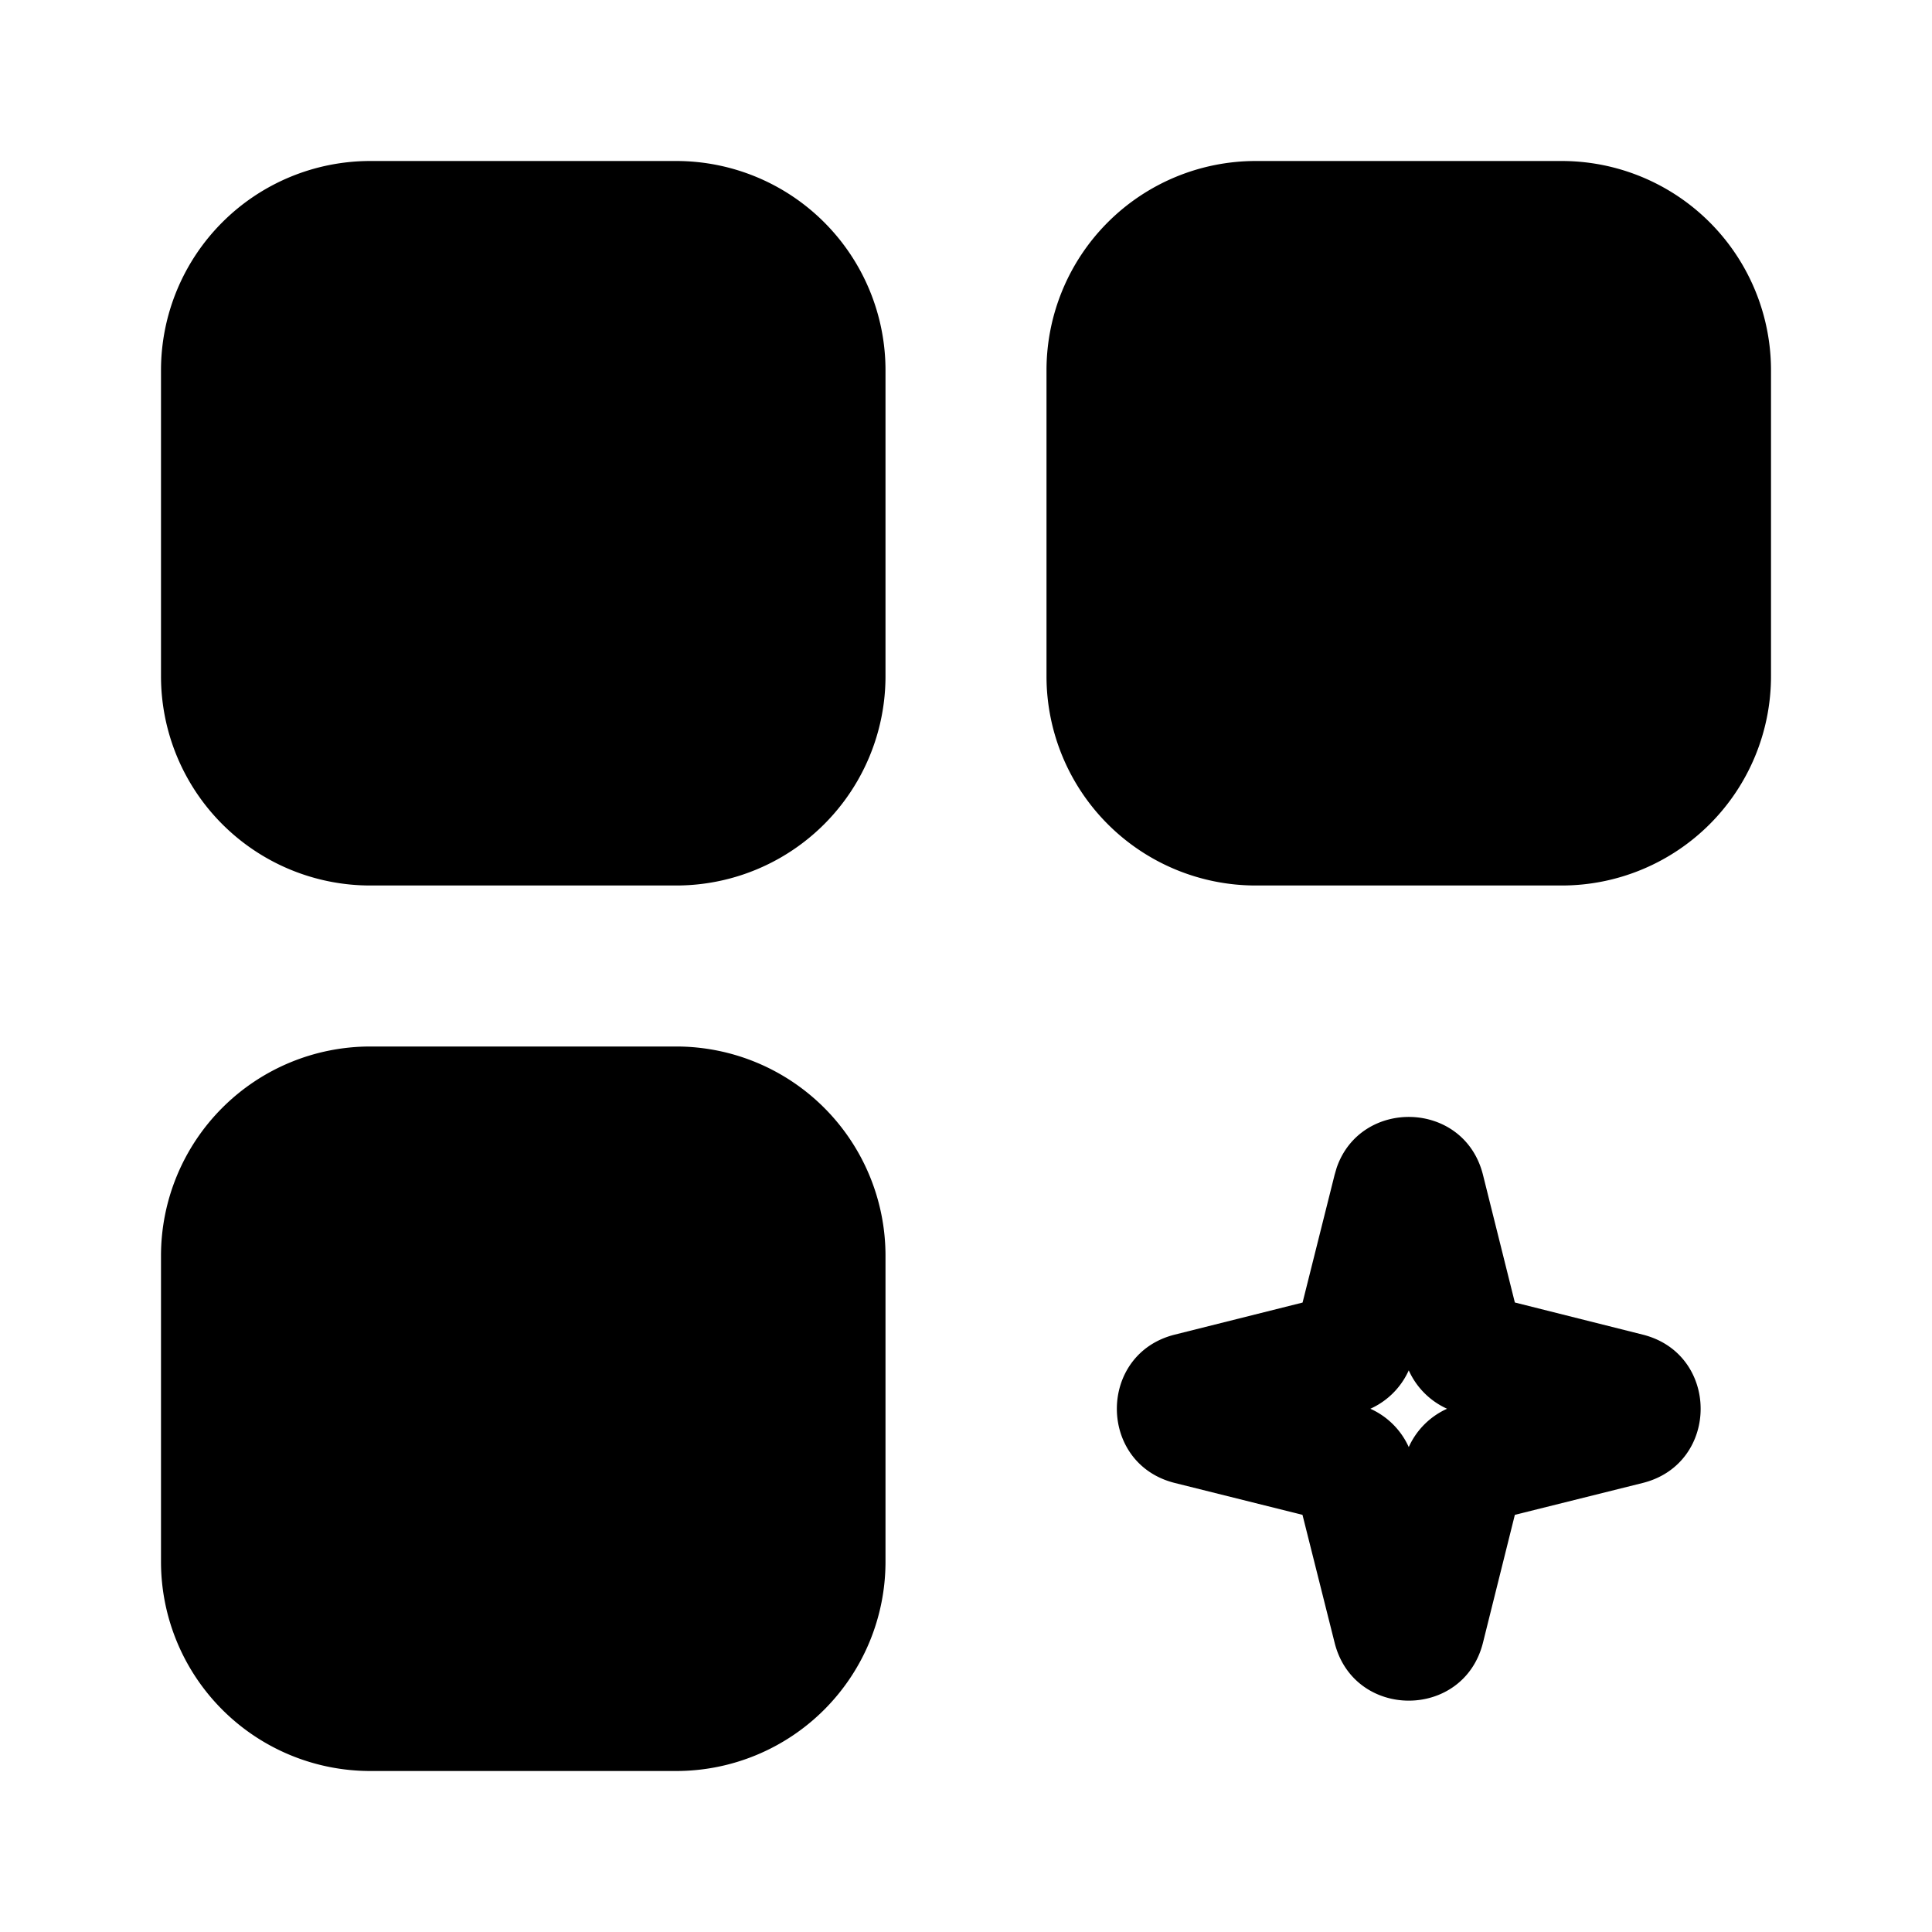
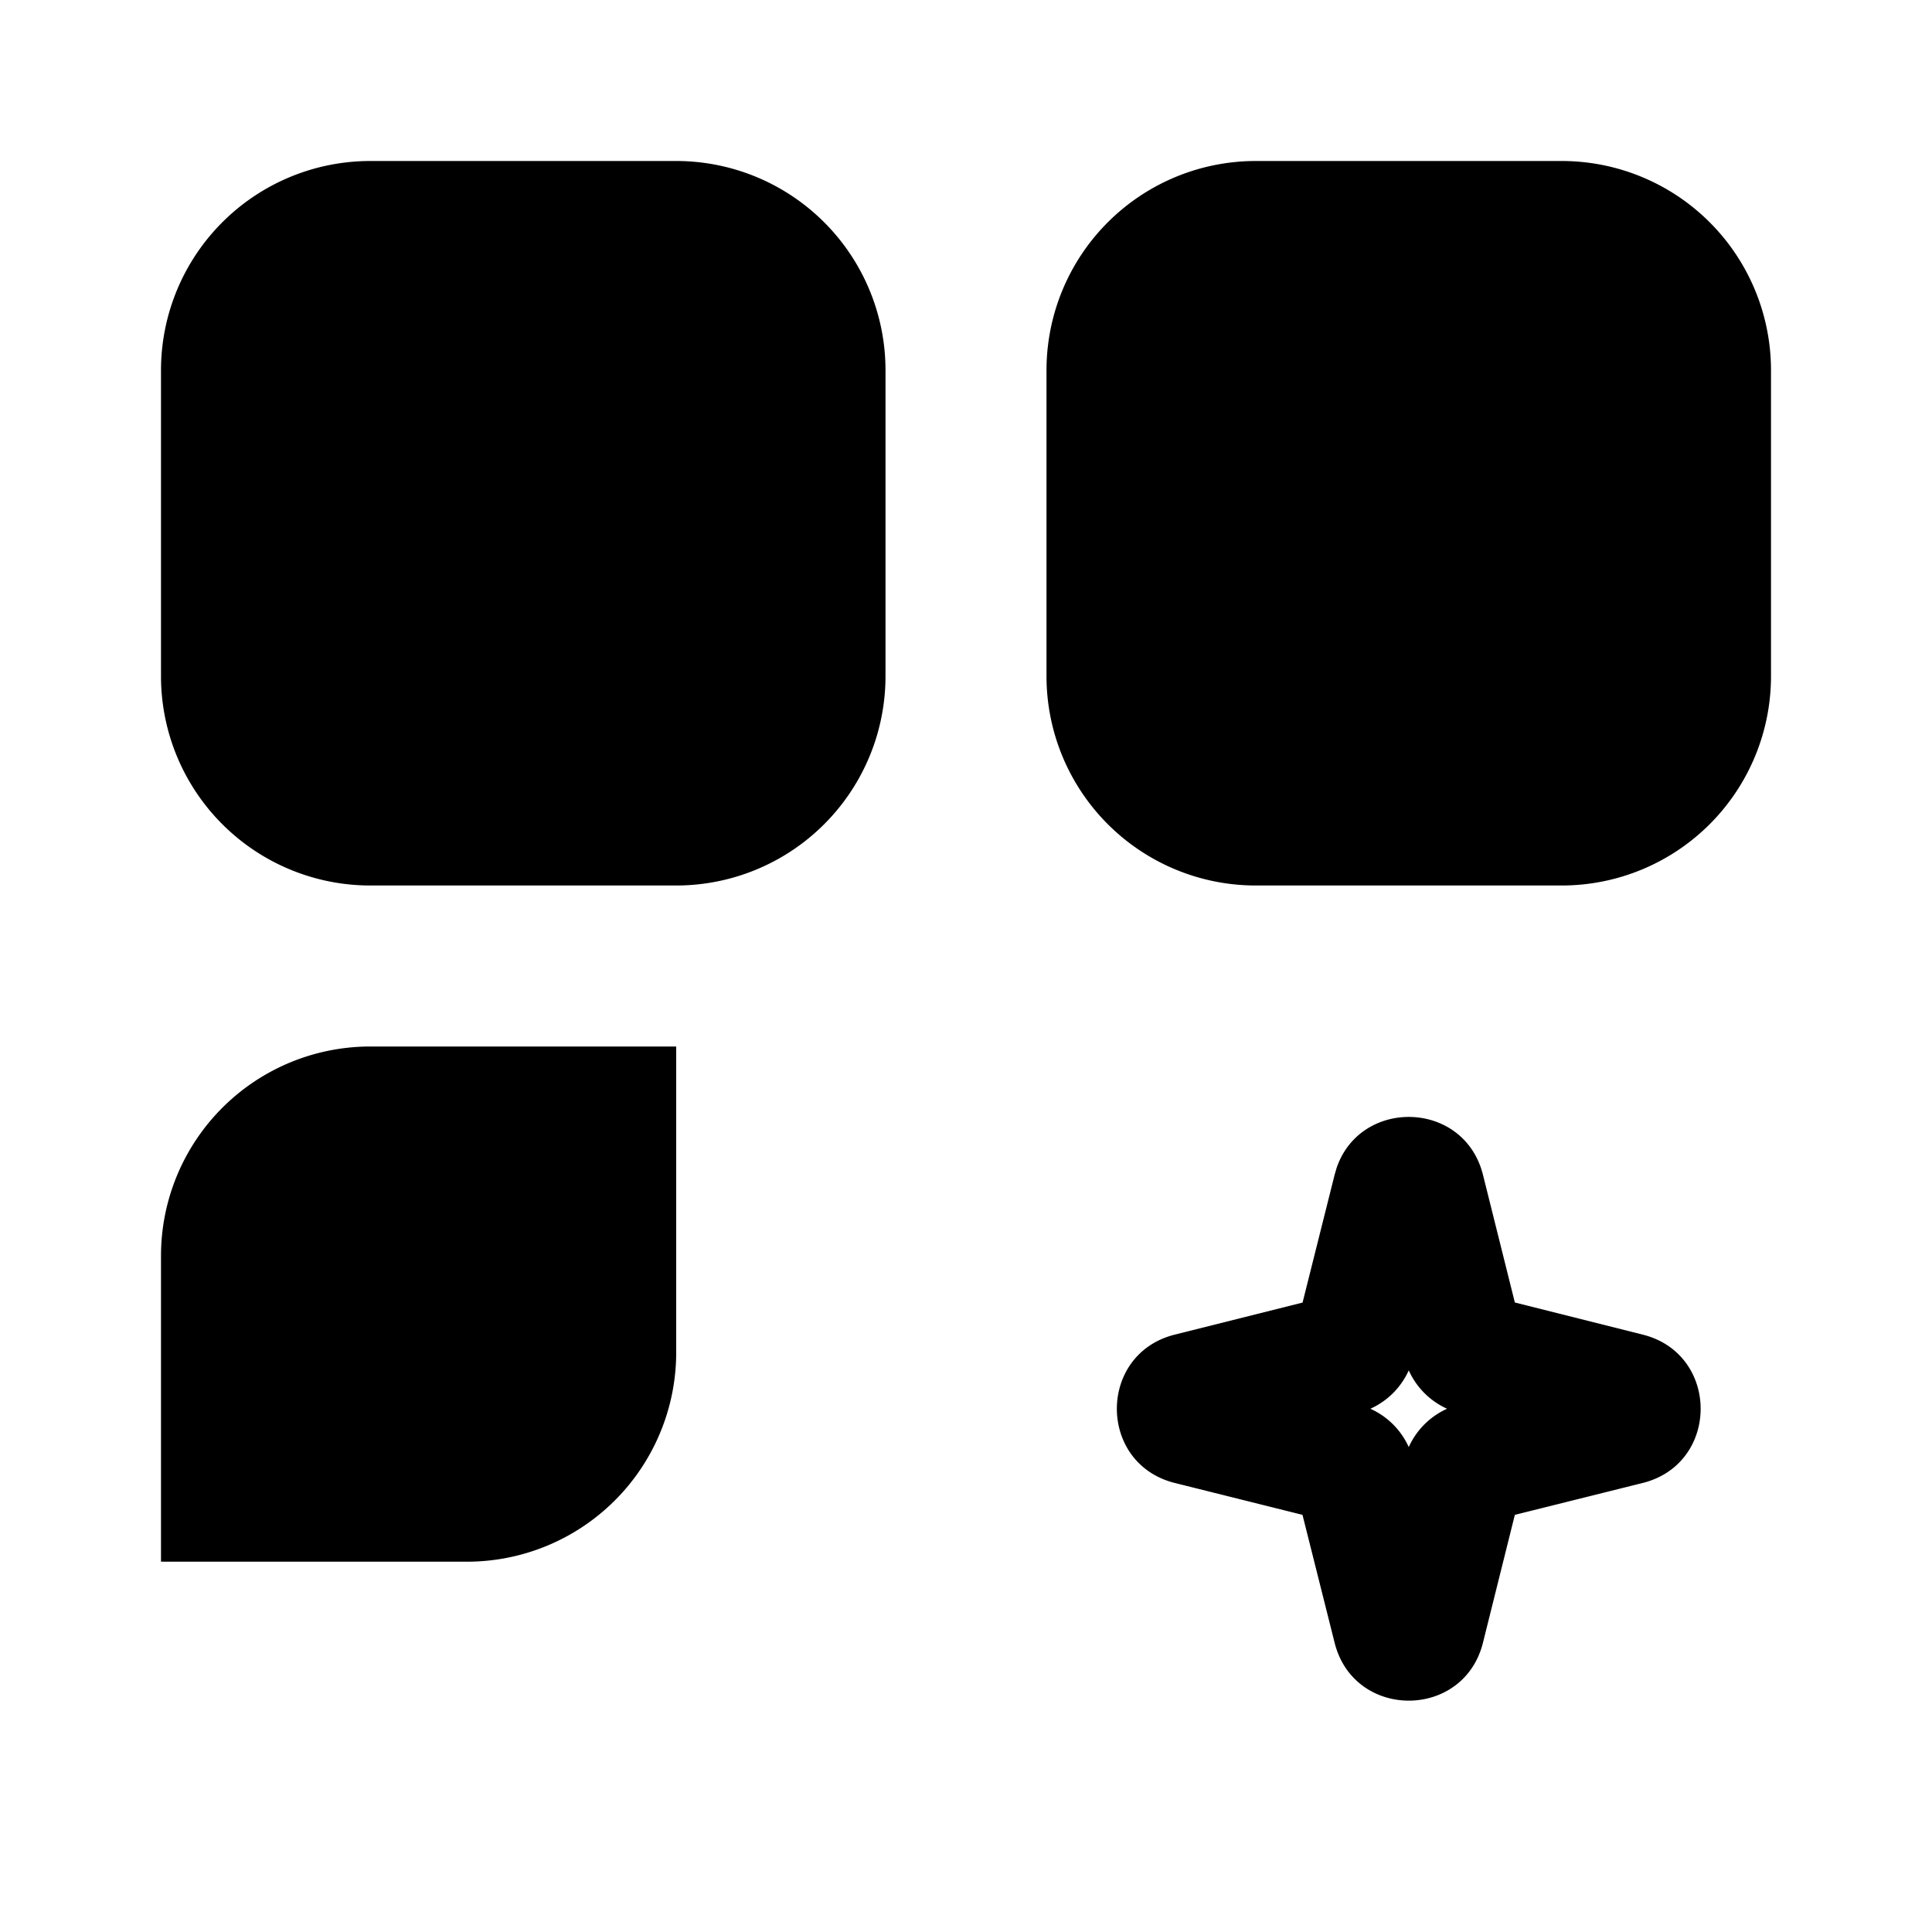
<svg xmlns="http://www.w3.org/2000/svg" width="24" height="24" fill="none" viewBox="0 0 24 24">
-   <path fill="#000" d="M4.6 2A2.6 2.6 0 0 0 2 4.6v3.8A2.6 2.6 0 0 0 4.6 11h3.8A2.6 2.6 0 0 0 11 8.4V4.6A2.6 2.6 0 0 0 8.4 2zM15.6 2A2.6 2.6 0 0 0 13 4.6v3.8a2.6 2.6 0 0 0 2.6 2.6h3.8A2.6 2.6 0 0 0 22 8.4V4.6A2.6 2.6 0 0 0 19.4 2zM4.6 13A2.6 2.6 0 0 0 2 15.6v3.8A2.6 2.6 0 0 0 4.6 22h3.8a2.6 2.6 0 0 0 2.6-2.6v-3.8A2.6 2.6 0 0 0 8.4 13zM16.604 14.508c.298-.872 1.585-.843 1.818.086l.396 1.586 1.588.399c.96.24.96 1.603 0 1.843l-1.588.396-.396 1.588c-.24.96-1.603.96-1.843 0l-.399-1.588-1.586-.396c-.96-.24-.96-1.603 0-1.843l1.587-.398.398-1.587zm.896 2.515a.95.95 0 0 1-.477.477.95.95 0 0 1 .477.476.95.95 0 0 1 .476-.476.95.95 0 0 1-.476-.477" />
+   <path fill="#000" d="M4.6 2A2.6 2.6 0 0 0 2 4.6v3.8A2.6 2.6 0 0 0 4.6 11h3.8A2.6 2.6 0 0 0 11 8.4V4.6A2.6 2.6 0 0 0 8.4 2zM15.6 2A2.6 2.6 0 0 0 13 4.6v3.8a2.6 2.6 0 0 0 2.6 2.6h3.8A2.6 2.6 0 0 0 22 8.4V4.6A2.6 2.6 0 0 0 19.4 2zM4.6 13A2.6 2.6 0 0 0 2 15.6v3.8h3.8a2.6 2.6 0 0 0 2.6-2.6v-3.8A2.6 2.6 0 0 0 8.4 13zM16.604 14.508c.298-.872 1.585-.843 1.818.086l.396 1.586 1.588.399c.96.24.96 1.603 0 1.843l-1.588.396-.396 1.588c-.24.96-1.603.96-1.843 0l-.399-1.588-1.586-.396c-.96-.24-.96-1.603 0-1.843l1.587-.398.398-1.587zm.896 2.515a.95.95 0 0 1-.477.477.95.95 0 0 1 .477.476.95.95 0 0 1 .476-.476.95.95 0 0 1-.476-.477" />
</svg>